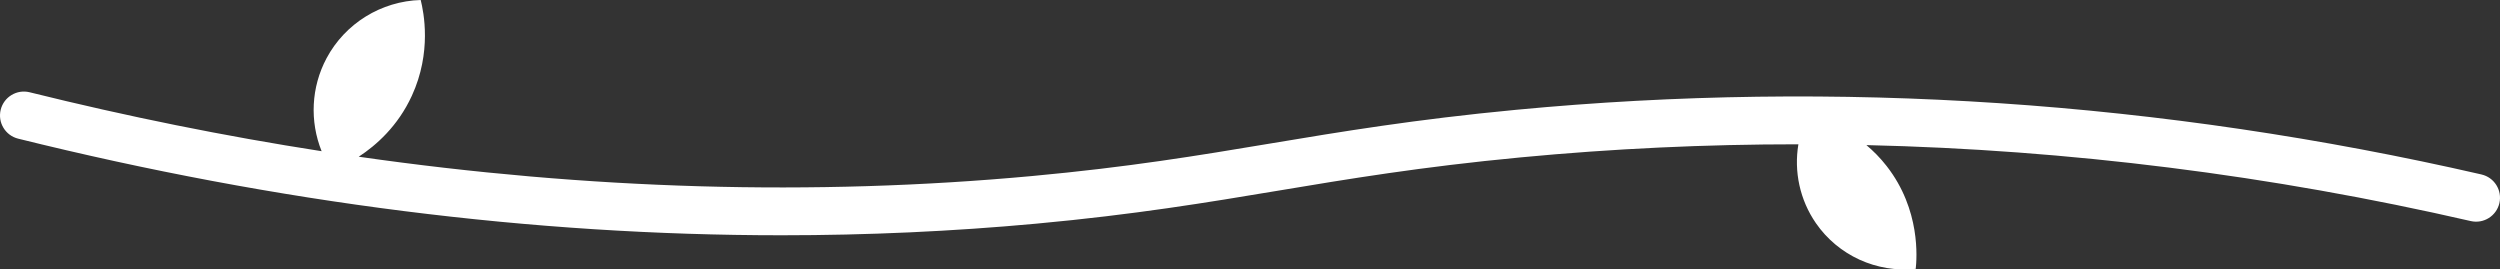
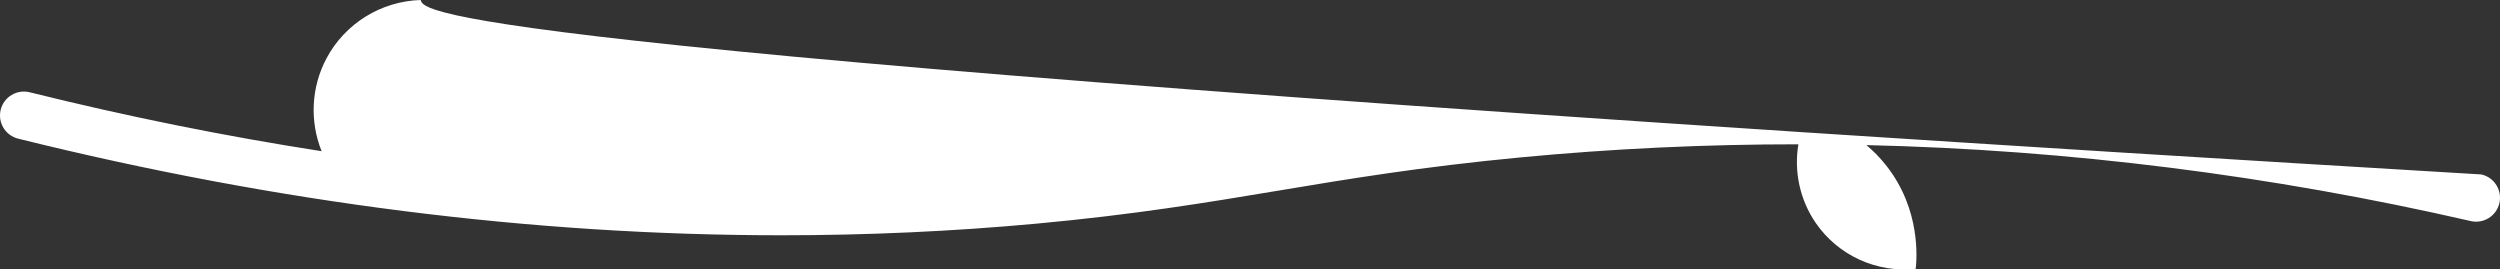
<svg xmlns="http://www.w3.org/2000/svg" id="a" viewBox="0 0 1307.53 140.93">
  <rect x="0" y="0" width="1307.53" height="140.93" fill="#333333" stroke="none" />
  <defs>
    <style>.b{fill:#fff;}</style>
  </defs>
-   <path class="b" d="m1297.82,91.24c-167.18-38.37-337.06-49.75-504.9-33.81-53.04,5.04-91.42,11.44-128.53,17.63-38.05,6.35-73.99,12.34-124.71,17.02-114.03,10.52-231.9,7.1-352.06-10.11,9.17-5.99,20.48-16,27.77-31.85C225.92,27.27,221.6,6.34,220.03,0c-20.69.61-39.53,12.26-49.24,30.46-8.08,15.15-8.86,32.98-2.58,48.62-50.55-7.85-101.49-18.12-152.7-30.82-6.7-1.66-13.48,2.42-15.14,9.12-1.66,6.7,2.42,13.48,9.12,15.14,135.6,33.63,269.33,50.53,399.2,50.53,44.91,0,89.39-2.02,133.29-6.07,51.63-4.76,89.71-11.12,126.53-17.26,36.68-6.12,74.61-12.45,126.77-17.4,48.3-4.59,96.77-6.86,145.3-6.85-2.38,14.23.75,29.07,9.15,41.23,11.66,16.89,31.74,26.08,52.22,23.92.57-5.41,2.68-30.88-15.23-53.79-3.35-4.29-6.95-7.9-10.58-10.94,105.63,2.44,211.4,15.7,316.1,39.73,6.73,1.55,13.43-2.66,14.98-9.39,1.54-6.73-2.66-13.44-9.39-14.98Z" />
+   <path class="b" d="m1297.82,91.24C225.92,27.27,221.6,6.34,220.03,0c-20.69.61-39.53,12.26-49.24,30.46-8.08,15.15-8.86,32.98-2.58,48.62-50.55-7.85-101.49-18.12-152.7-30.82-6.7-1.66-13.48,2.42-15.14,9.12-1.66,6.7,2.42,13.48,9.12,15.14,135.6,33.63,269.33,50.53,399.2,50.53,44.91,0,89.39-2.02,133.29-6.07,51.63-4.76,89.71-11.12,126.53-17.26,36.68-6.12,74.61-12.45,126.77-17.4,48.3-4.59,96.77-6.86,145.3-6.85-2.38,14.23.75,29.07,9.15,41.23,11.66,16.89,31.74,26.08,52.22,23.92.57-5.41,2.68-30.88-15.23-53.79-3.35-4.29-6.95-7.9-10.58-10.94,105.63,2.44,211.4,15.7,316.1,39.73,6.73,1.55,13.43-2.66,14.98-9.39,1.54-6.73-2.66-13.44-9.39-14.98Z" />
</svg>